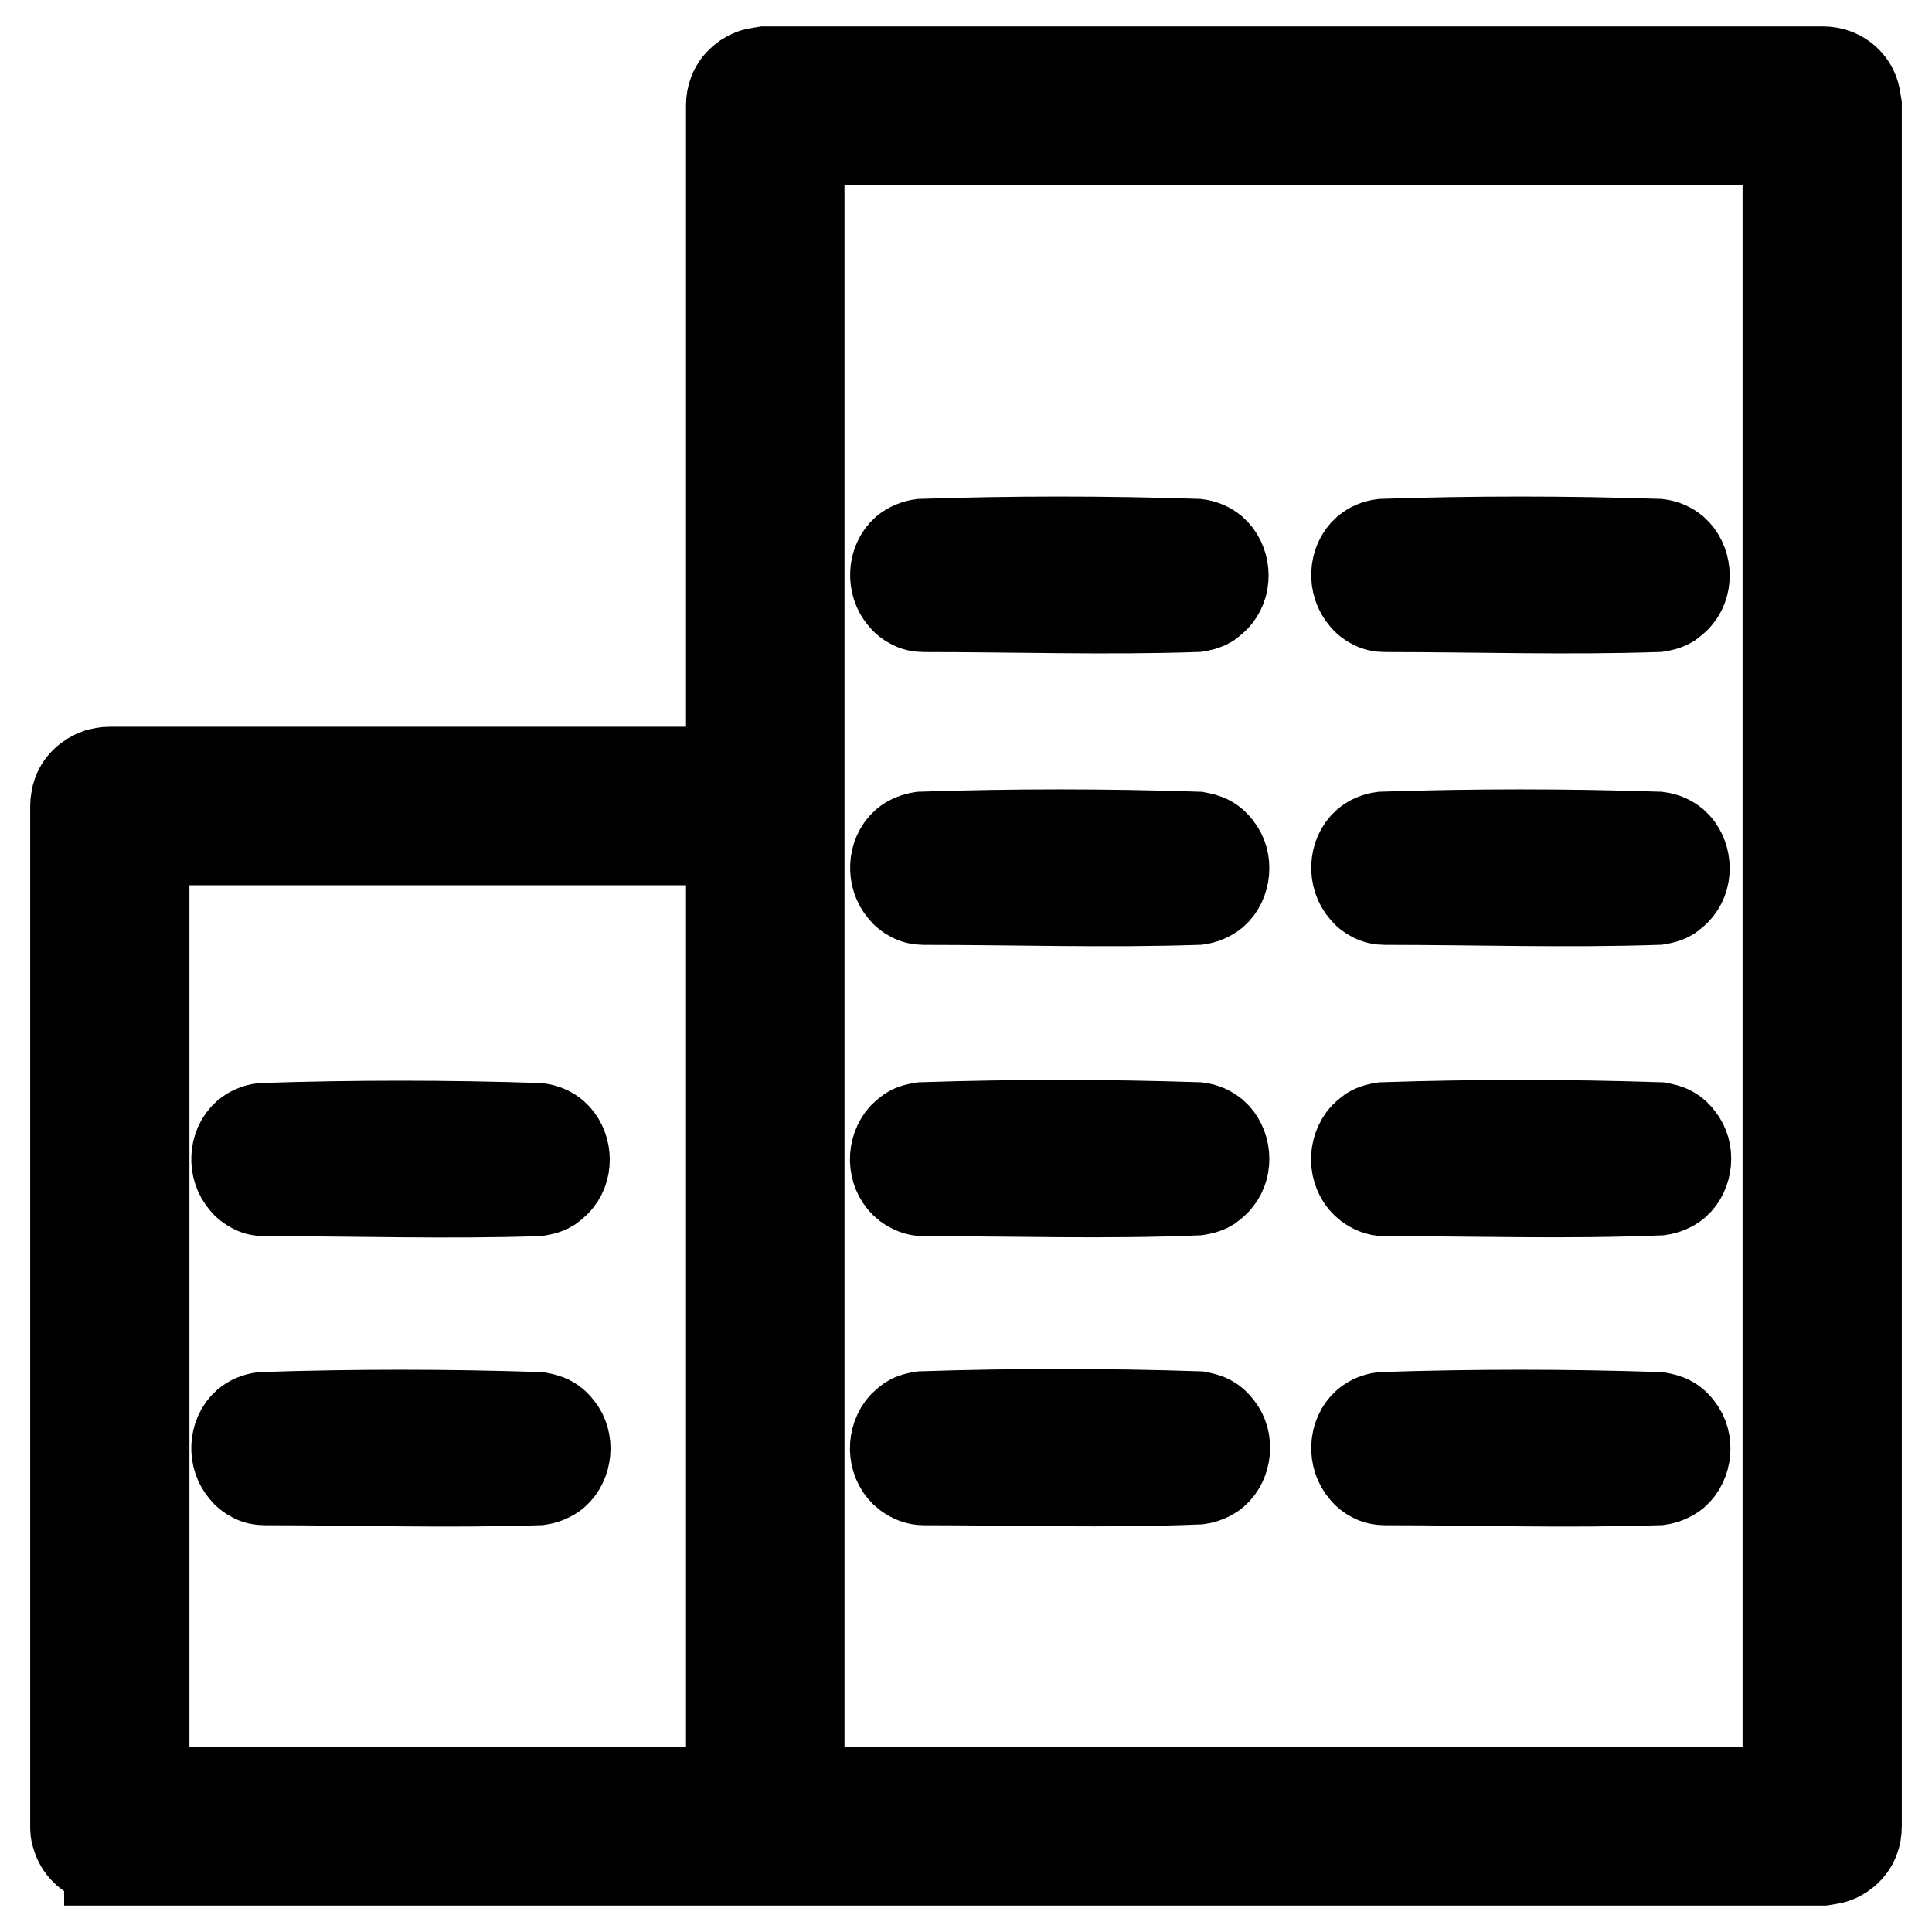
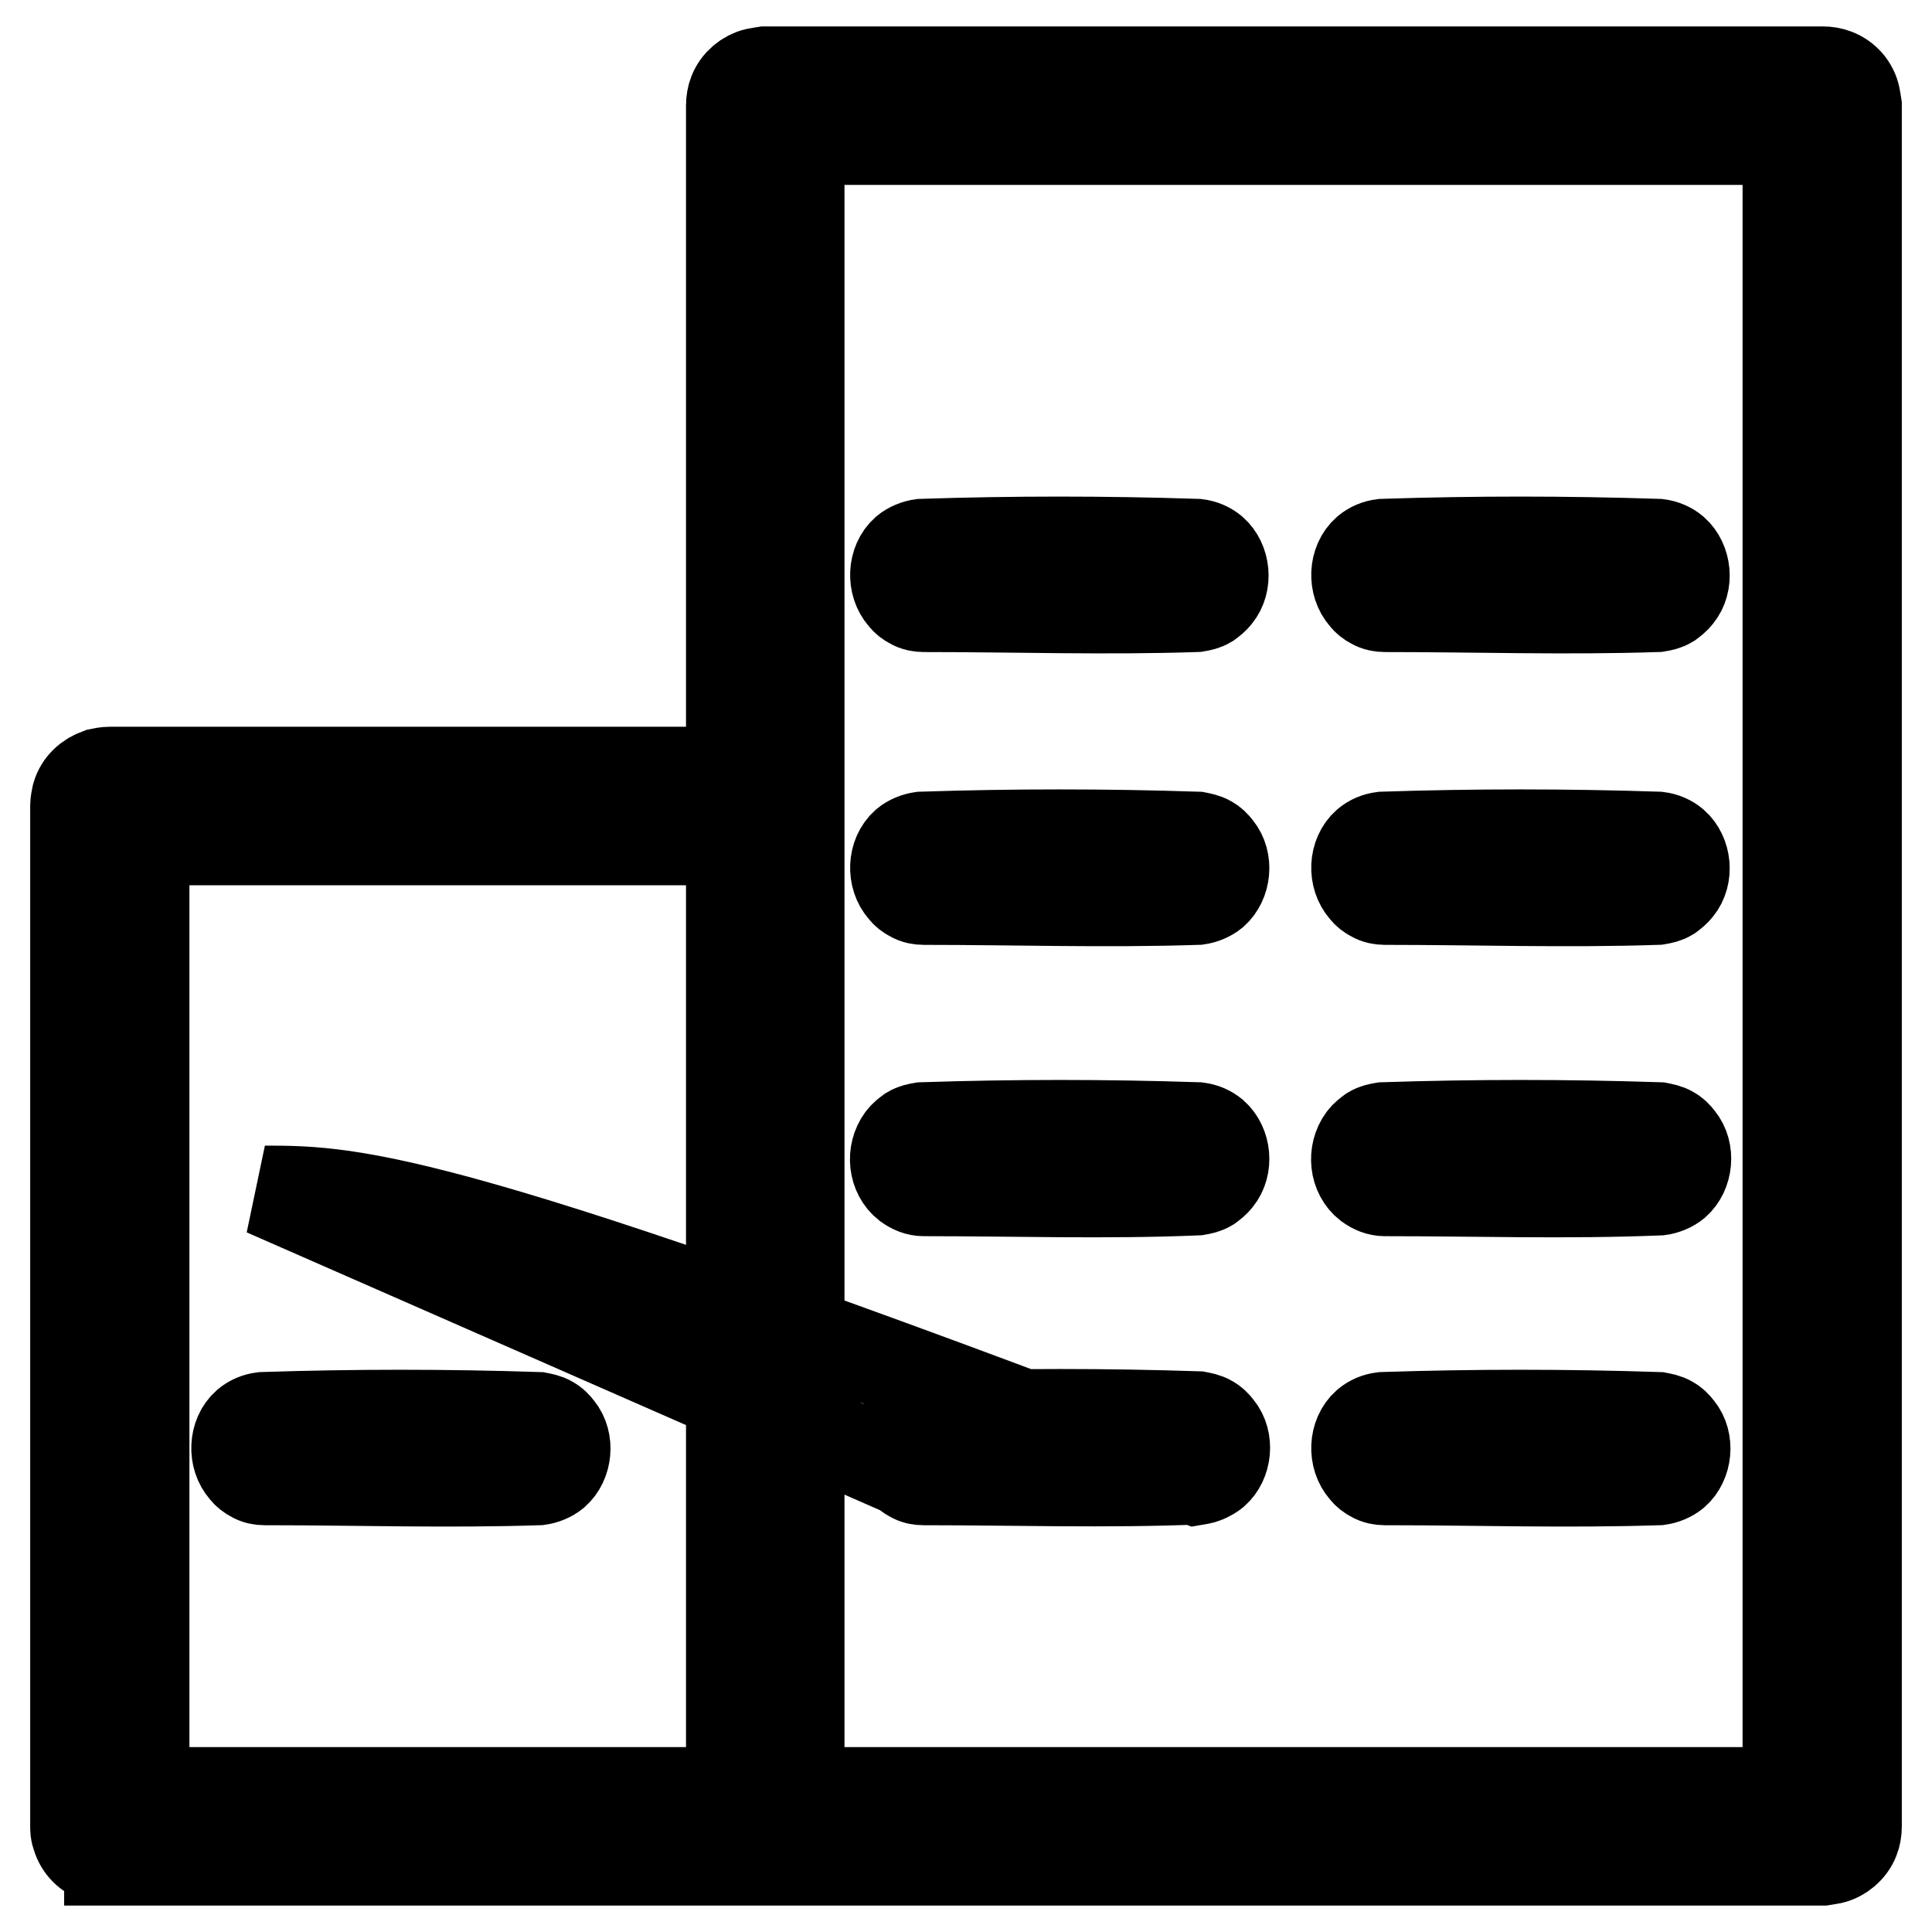
<svg xmlns="http://www.w3.org/2000/svg" version="1.1" x="0px" y="0px" viewBox="0 0 256 256" enable-background="new 0 0 256 256" xml:space="preserve">
  <g>
-     <path stroke-width="12" fill-opacity="0" stroke="#000000" d="M105.9,237.5h131V18.5h-131V237.5L105.9,237.5z M101.4,246.4c-0.6,0-1.2-0.1-1.7-0.3 c-1.3-0.5-2.3-1.6-2.6-3c-0.1-0.5-0.1-0.6-0.2-1.2V14c0-0.6,0.1-1.2,0.3-1.7c0.5-1.3,1.7-2.3,3-2.6c0.5-0.1,0.6-0.1,1.2-0.2h140.1 c0.6,0,1.2,0.1,1.7,0.3c1.3,0.5,2.3,1.6,2.6,3c0.1,0.5,0.1,0.6,0.2,1.2V242c0,0.6-0.1,1.2-0.3,1.7c-0.5,1.3-1.7,2.3-3,2.6 c-0.5,0.1-0.6,0.1-1.2,0.2H101.4L101.4,246.4z M19.1,237.5h77.8V111.3H19.1V237.5L19.1,237.5z M14.5,246.4c-0.5,0-0.9-0.1-1.4-0.2 c-1.4-0.4-2.5-1.5-2.9-2.9c-0.2-0.5-0.2-0.9-0.2-1.4V106.8c0-0.5,0.1-0.9,0.2-1.4c0.4-1.4,1.5-2.4,2.9-2.9c0.5-0.1,0.9-0.2,1.4-0.2 h86.9c0.5,0,0.9,0.1,1.4,0.2c1.4,0.4,2.5,1.5,2.9,2.9c0.2,0.5,0.2,0.9,0.2,1.4V242c0,0.5-0.1,0.9-0.2,1.4c-0.4,1.4-1.5,2.4-2.9,2.9 c-0.5,0.1-0.9,0.2-1.4,0.2H14.5L14.5,246.4z M122.4,80.4c-0.5,0-1.1-0.1-1.6-0.4c-0.4-0.2-0.8-0.5-1.1-0.9 c-1.5-1.7-1.4-4.6,0.3-6.1c0.6-0.5,1.4-0.8,2.1-0.9c12.2-0.4,24.3-0.4,36.5,0c0.8,0.1,1.5,0.4,2.1,0.9c1.6,1.4,1.9,4.2,0.5,5.9 c-0.3,0.4-0.7,0.7-1.1,1c-0.5,0.3-1,0.4-1.6,0.5C146.6,80.8,134.5,80.4,122.4,80.4L122.4,80.4z M183.5,80.4c-0.5,0-1.1-0.1-1.6-0.4 c-0.4-0.2-0.8-0.5-1.1-0.9c-1.5-1.7-1.4-4.6,0.3-6.1c0.6-0.5,1.3-0.8,2.1-0.9c12.2-0.4,24.3-0.4,36.5,0c0.8,0.1,1.5,0.4,2.1,0.9 c1.6,1.4,1.9,4.2,0.5,5.9c-0.3,0.4-0.7,0.7-1.1,1c-0.5,0.3-1,0.4-1.6,0.5C207.6,80.8,195.6,80.4,183.5,80.4L183.5,80.4z  M122.4,119.2c-0.5,0-1.1-0.1-1.6-0.4c-0.4-0.2-0.8-0.5-1.1-0.9c-1.5-1.7-1.4-4.6,0.3-6.1c0.6-0.5,1.4-0.8,2.1-0.9 c12.2-0.4,24.3-0.4,36.5,0c0.5,0.1,1.1,0.2,1.6,0.5c0.4,0.2,0.8,0.6,1.1,1c1.4,1.7,1.1,4.5-0.5,5.9c-0.6,0.5-1.4,0.8-2.1,0.9 C146.6,119.6,134.5,119.2,122.4,119.2L122.4,119.2z M183.5,119.2c-0.5,0-1.1-0.1-1.6-0.4c-0.4-0.2-0.8-0.5-1.1-0.9 c-1.5-1.7-1.4-4.6,0.3-6.1c0.6-0.5,1.3-0.8,2.1-0.9c12.2-0.4,24.3-0.4,36.5,0c0.8,0.1,1.5,0.4,2.1,0.9c1.6,1.4,1.9,4.2,0.5,5.9 c-0.3,0.4-0.7,0.7-1.1,1c-0.5,0.3-1,0.4-1.6,0.5C207.6,119.6,195.6,119.2,183.5,119.2L183.5,119.2z M122.4,157.8 c-0.8,0-1.5-0.3-2.2-0.8c-1.8-1.4-2.1-4.2-0.7-6.1c0.3-0.4,0.7-0.7,1.1-1c0.5-0.3,1-0.4,1.6-0.5c12.2-0.4,24.3-0.4,36.5,0 c0.8,0.1,1.5,0.4,2.1,0.9c1.6,1.4,1.9,4.2,0.5,5.9c-0.3,0.4-0.7,0.7-1.1,1c-0.5,0.3-1,0.4-1.6,0.5 C146.6,158.2,134.5,157.8,122.4,157.8L122.4,157.8z M183.5,157.8c-0.8,0-1.5-0.3-2.2-0.8c-1.8-1.4-2.1-4.2-0.7-6.1 c0.3-0.4,0.7-0.7,1.1-1c0.5-0.3,1-0.4,1.6-0.5c12.2-0.4,24.3-0.4,36.5,0c0.5,0.1,1.1,0.2,1.6,0.5c0.4,0.2,0.8,0.6,1.1,1 c1.4,1.7,1.1,4.5-0.5,5.9c-0.6,0.5-1.4,0.8-2.1,0.9C207.6,158.2,195.6,157.8,183.5,157.8L183.5,157.8z M122.4,196.1 c-0.8,0-1.5-0.3-2.2-0.8c-1.8-1.4-2.1-4.2-0.7-6.1c0.3-0.4,0.7-0.7,1.1-1c0.5-0.3,1-0.4,1.6-0.5c12.2-0.4,24.3-0.4,36.5,0 c0.5,0.1,1.1,0.2,1.6,0.5c0.4,0.2,0.8,0.6,1.1,1c1.4,1.7,1.1,4.5-0.5,5.9c-0.6,0.5-1.4,0.8-2.1,0.9 C146.6,196.5,134.5,196.1,122.4,196.1L122.4,196.1z M35.1,157.8c-0.6,0-1.1-0.1-1.6-0.4c-0.4-0.2-0.8-0.5-1.1-0.9 c-1.5-1.7-1.4-4.6,0.3-6.1c0.6-0.5,1.3-0.8,2.1-0.9c12.2-0.4,24.3-0.4,36.5,0c0.8,0.1,1.5,0.4,2.1,0.9c1.6,1.4,1.9,4.2,0.5,5.9 c-0.3,0.4-0.7,0.7-1.1,1c-0.5,0.3-1,0.4-1.6,0.5C59.3,158.2,47.2,157.8,35.1,157.8L35.1,157.8z M35.1,196.1c-0.6,0-1.1-0.1-1.6-0.4 c-0.4-0.2-0.8-0.5-1.1-0.9c-1.5-1.7-1.4-4.6,0.3-6.1c0.6-0.5,1.3-0.8,2.1-0.9c12.2-0.4,24.3-0.4,36.5,0c0.5,0.1,1.1,0.2,1.6,0.5 c0.4,0.2,0.8,0.6,1.1,1c1.4,1.7,1.1,4.5-0.5,5.9c-0.6,0.5-1.4,0.8-2.1,0.9C59.3,196.5,47.2,196.1,35.1,196.1L35.1,196.1z  M183.5,196.1c-0.5,0-1.1-0.1-1.6-0.4c-0.4-0.2-0.8-0.5-1.1-0.9c-1.5-1.7-1.4-4.6,0.3-6.1c0.6-0.5,1.3-0.8,2.1-0.9 c12.2-0.4,24.3-0.4,36.5,0c0.5,0.1,1.1,0.2,1.6,0.5c0.4,0.2,0.8,0.6,1.1,1c1.4,1.7,1.1,4.5-0.5,5.9c-0.6,0.5-1.4,0.8-2.1,0.9 C207.6,196.5,195.6,196.1,183.5,196.1L183.5,196.1z" />
+     <path stroke-width="12" fill-opacity="0" stroke="#000000" d="M105.9,237.5h131V18.5h-131V237.5L105.9,237.5z M101.4,246.4c-0.6,0-1.2-0.1-1.7-0.3 c-1.3-0.5-2.3-1.6-2.6-3c-0.1-0.5-0.1-0.6-0.2-1.2V14c0-0.6,0.1-1.2,0.3-1.7c0.5-1.3,1.7-2.3,3-2.6c0.5-0.1,0.6-0.1,1.2-0.2h140.1 c0.6,0,1.2,0.1,1.7,0.3c1.3,0.5,2.3,1.6,2.6,3c0.1,0.5,0.1,0.6,0.2,1.2V242c0,0.6-0.1,1.2-0.3,1.7c-0.5,1.3-1.7,2.3-3,2.6 c-0.5,0.1-0.6,0.1-1.2,0.2H101.4L101.4,246.4z M19.1,237.5h77.8V111.3H19.1V237.5L19.1,237.5z M14.5,246.4c-0.5,0-0.9-0.1-1.4-0.2 c-1.4-0.4-2.5-1.5-2.9-2.9c-0.2-0.5-0.2-0.9-0.2-1.4V106.8c0-0.5,0.1-0.9,0.2-1.4c0.4-1.4,1.5-2.4,2.9-2.9c0.5-0.1,0.9-0.2,1.4-0.2 h86.9c0.5,0,0.9,0.1,1.4,0.2c1.4,0.4,2.5,1.5,2.9,2.9c0.2,0.5,0.2,0.9,0.2,1.4V242c0,0.5-0.1,0.9-0.2,1.4c-0.4,1.4-1.5,2.4-2.9,2.9 c-0.5,0.1-0.9,0.2-1.4,0.2H14.5L14.5,246.4z M122.4,80.4c-0.5,0-1.1-0.1-1.6-0.4c-0.4-0.2-0.8-0.5-1.1-0.9 c-1.5-1.7-1.4-4.6,0.3-6.1c0.6-0.5,1.4-0.8,2.1-0.9c12.2-0.4,24.3-0.4,36.5,0c0.8,0.1,1.5,0.4,2.1,0.9c1.6,1.4,1.9,4.2,0.5,5.9 c-0.3,0.4-0.7,0.7-1.1,1c-0.5,0.3-1,0.4-1.6,0.5C146.6,80.8,134.5,80.4,122.4,80.4L122.4,80.4z M183.5,80.4c-0.5,0-1.1-0.1-1.6-0.4 c-0.4-0.2-0.8-0.5-1.1-0.9c-1.5-1.7-1.4-4.6,0.3-6.1c0.6-0.5,1.3-0.8,2.1-0.9c12.2-0.4,24.3-0.4,36.5,0c0.8,0.1,1.5,0.4,2.1,0.9 c1.6,1.4,1.9,4.2,0.5,5.9c-0.3,0.4-0.7,0.7-1.1,1c-0.5,0.3-1,0.4-1.6,0.5C207.6,80.8,195.6,80.4,183.5,80.4L183.5,80.4z  M122.4,119.2c-0.5,0-1.1-0.1-1.6-0.4c-0.4-0.2-0.8-0.5-1.1-0.9c-1.5-1.7-1.4-4.6,0.3-6.1c0.6-0.5,1.4-0.8,2.1-0.9 c12.2-0.4,24.3-0.4,36.5,0c0.5,0.1,1.1,0.2,1.6,0.5c0.4,0.2,0.8,0.6,1.1,1c1.4,1.7,1.1,4.5-0.5,5.9c-0.6,0.5-1.4,0.8-2.1,0.9 C146.6,119.6,134.5,119.2,122.4,119.2L122.4,119.2z M183.5,119.2c-0.5,0-1.1-0.1-1.6-0.4c-0.4-0.2-0.8-0.5-1.1-0.9 c-1.5-1.7-1.4-4.6,0.3-6.1c0.6-0.5,1.3-0.8,2.1-0.9c12.2-0.4,24.3-0.4,36.5,0c0.8,0.1,1.5,0.4,2.1,0.9c1.6,1.4,1.9,4.2,0.5,5.9 c-0.3,0.4-0.7,0.7-1.1,1c-0.5,0.3-1,0.4-1.6,0.5C207.6,119.6,195.6,119.2,183.5,119.2L183.5,119.2z M122.4,157.8 c-0.8,0-1.5-0.3-2.2-0.8c-1.8-1.4-2.1-4.2-0.7-6.1c0.3-0.4,0.7-0.7,1.1-1c0.5-0.3,1-0.4,1.6-0.5c12.2-0.4,24.3-0.4,36.5,0 c0.8,0.1,1.5,0.4,2.1,0.9c1.6,1.4,1.9,4.2,0.5,5.9c-0.3,0.4-0.7,0.7-1.1,1c-0.5,0.3-1,0.4-1.6,0.5 C146.6,158.2,134.5,157.8,122.4,157.8L122.4,157.8z M183.5,157.8c-0.8,0-1.5-0.3-2.2-0.8c-1.8-1.4-2.1-4.2-0.7-6.1 c0.3-0.4,0.7-0.7,1.1-1c0.5-0.3,1-0.4,1.6-0.5c12.2-0.4,24.3-0.4,36.5,0c0.5,0.1,1.1,0.2,1.6,0.5c0.4,0.2,0.8,0.6,1.1,1 c1.4,1.7,1.1,4.5-0.5,5.9c-0.6,0.5-1.4,0.8-2.1,0.9C207.6,158.2,195.6,157.8,183.5,157.8L183.5,157.8z M122.4,196.1 c-0.8,0-1.5-0.3-2.2-0.8c-1.8-1.4-2.1-4.2-0.7-6.1c0.3-0.4,0.7-0.7,1.1-1c0.5-0.3,1-0.4,1.6-0.5c12.2-0.4,24.3-0.4,36.5,0 c0.5,0.1,1.1,0.2,1.6,0.5c0.4,0.2,0.8,0.6,1.1,1c1.4,1.7,1.1,4.5-0.5,5.9c-0.6,0.5-1.4,0.8-2.1,0.9 C146.6,196.5,134.5,196.1,122.4,196.1L122.4,196.1z c-0.6,0-1.1-0.1-1.6-0.4c-0.4-0.2-0.8-0.5-1.1-0.9 c-1.5-1.7-1.4-4.6,0.3-6.1c0.6-0.5,1.3-0.8,2.1-0.9c12.2-0.4,24.3-0.4,36.5,0c0.8,0.1,1.5,0.4,2.1,0.9c1.6,1.4,1.9,4.2,0.5,5.9 c-0.3,0.4-0.7,0.7-1.1,1c-0.5,0.3-1,0.4-1.6,0.5C59.3,158.2,47.2,157.8,35.1,157.8L35.1,157.8z M35.1,196.1c-0.6,0-1.1-0.1-1.6-0.4 c-0.4-0.2-0.8-0.5-1.1-0.9c-1.5-1.7-1.4-4.6,0.3-6.1c0.6-0.5,1.3-0.8,2.1-0.9c12.2-0.4,24.3-0.4,36.5,0c0.5,0.1,1.1,0.2,1.6,0.5 c0.4,0.2,0.8,0.6,1.1,1c1.4,1.7,1.1,4.5-0.5,5.9c-0.6,0.5-1.4,0.8-2.1,0.9C59.3,196.5,47.2,196.1,35.1,196.1L35.1,196.1z  M183.5,196.1c-0.5,0-1.1-0.1-1.6-0.4c-0.4-0.2-0.8-0.5-1.1-0.9c-1.5-1.7-1.4-4.6,0.3-6.1c0.6-0.5,1.3-0.8,2.1-0.9 c12.2-0.4,24.3-0.4,36.5,0c0.5,0.1,1.1,0.2,1.6,0.5c0.4,0.2,0.8,0.6,1.1,1c1.4,1.7,1.1,4.5-0.5,5.9c-0.6,0.5-1.4,0.8-2.1,0.9 C207.6,196.5,195.6,196.1,183.5,196.1L183.5,196.1z" />
  </g>
</svg>